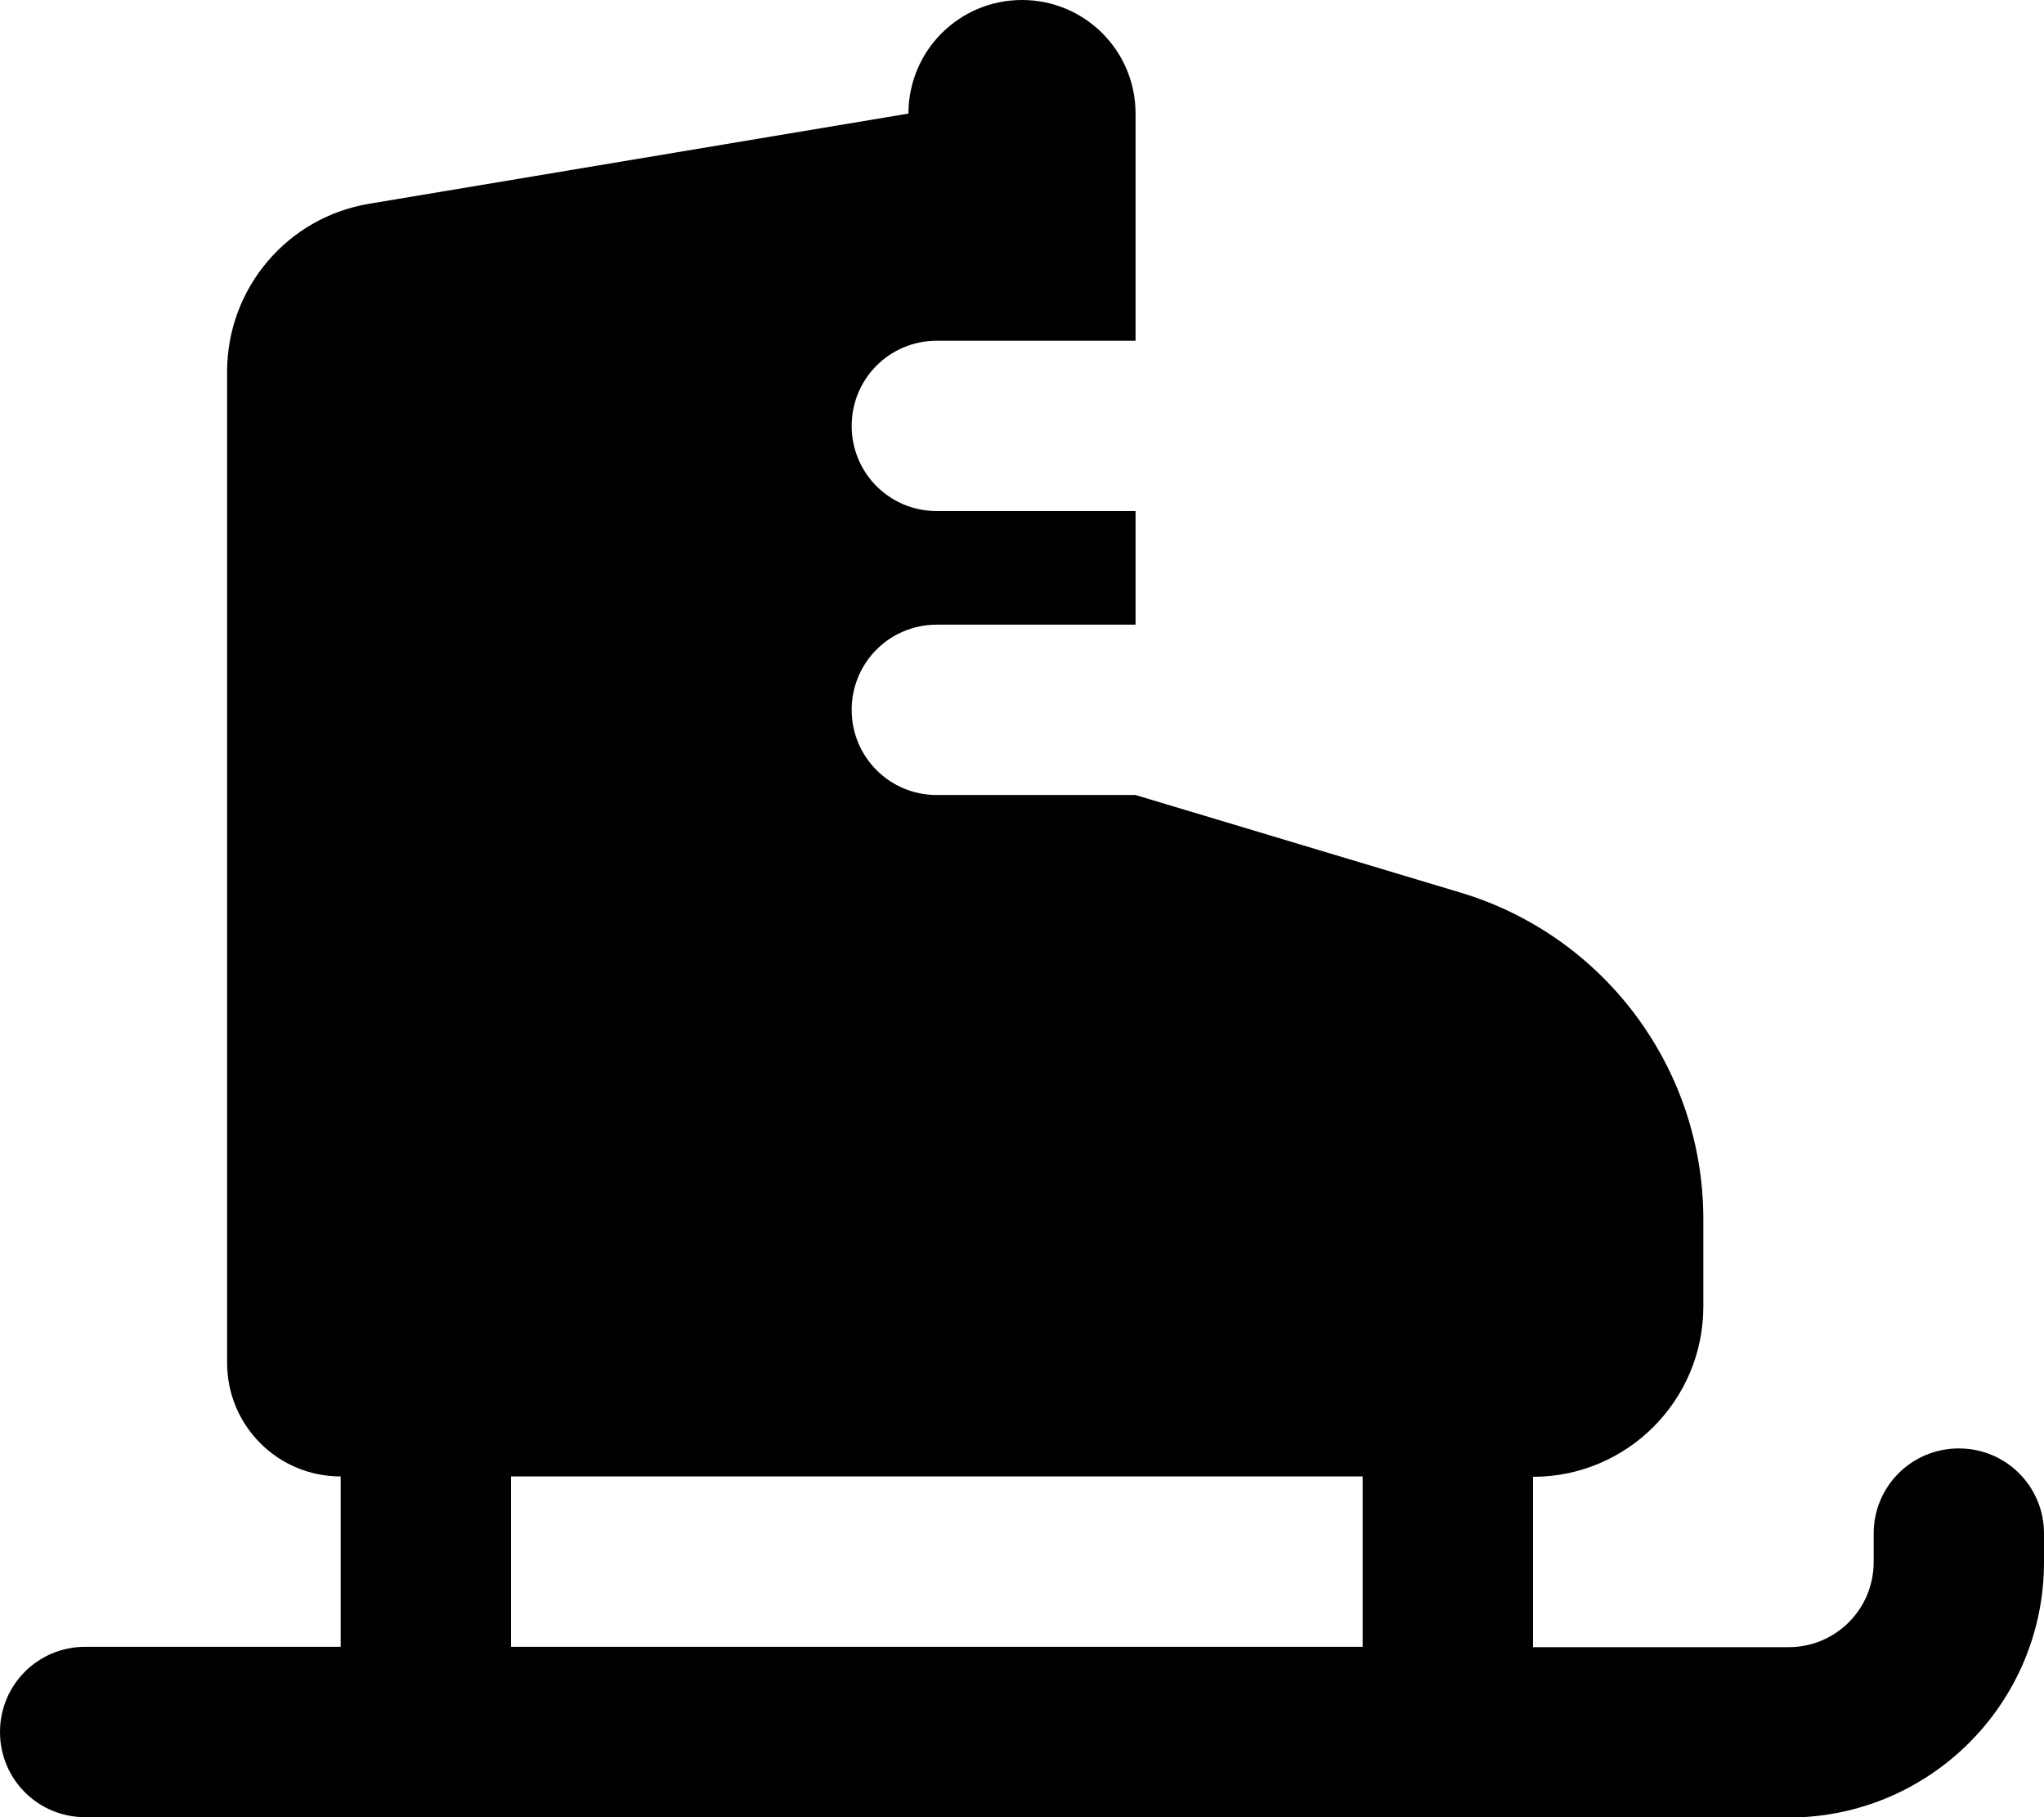
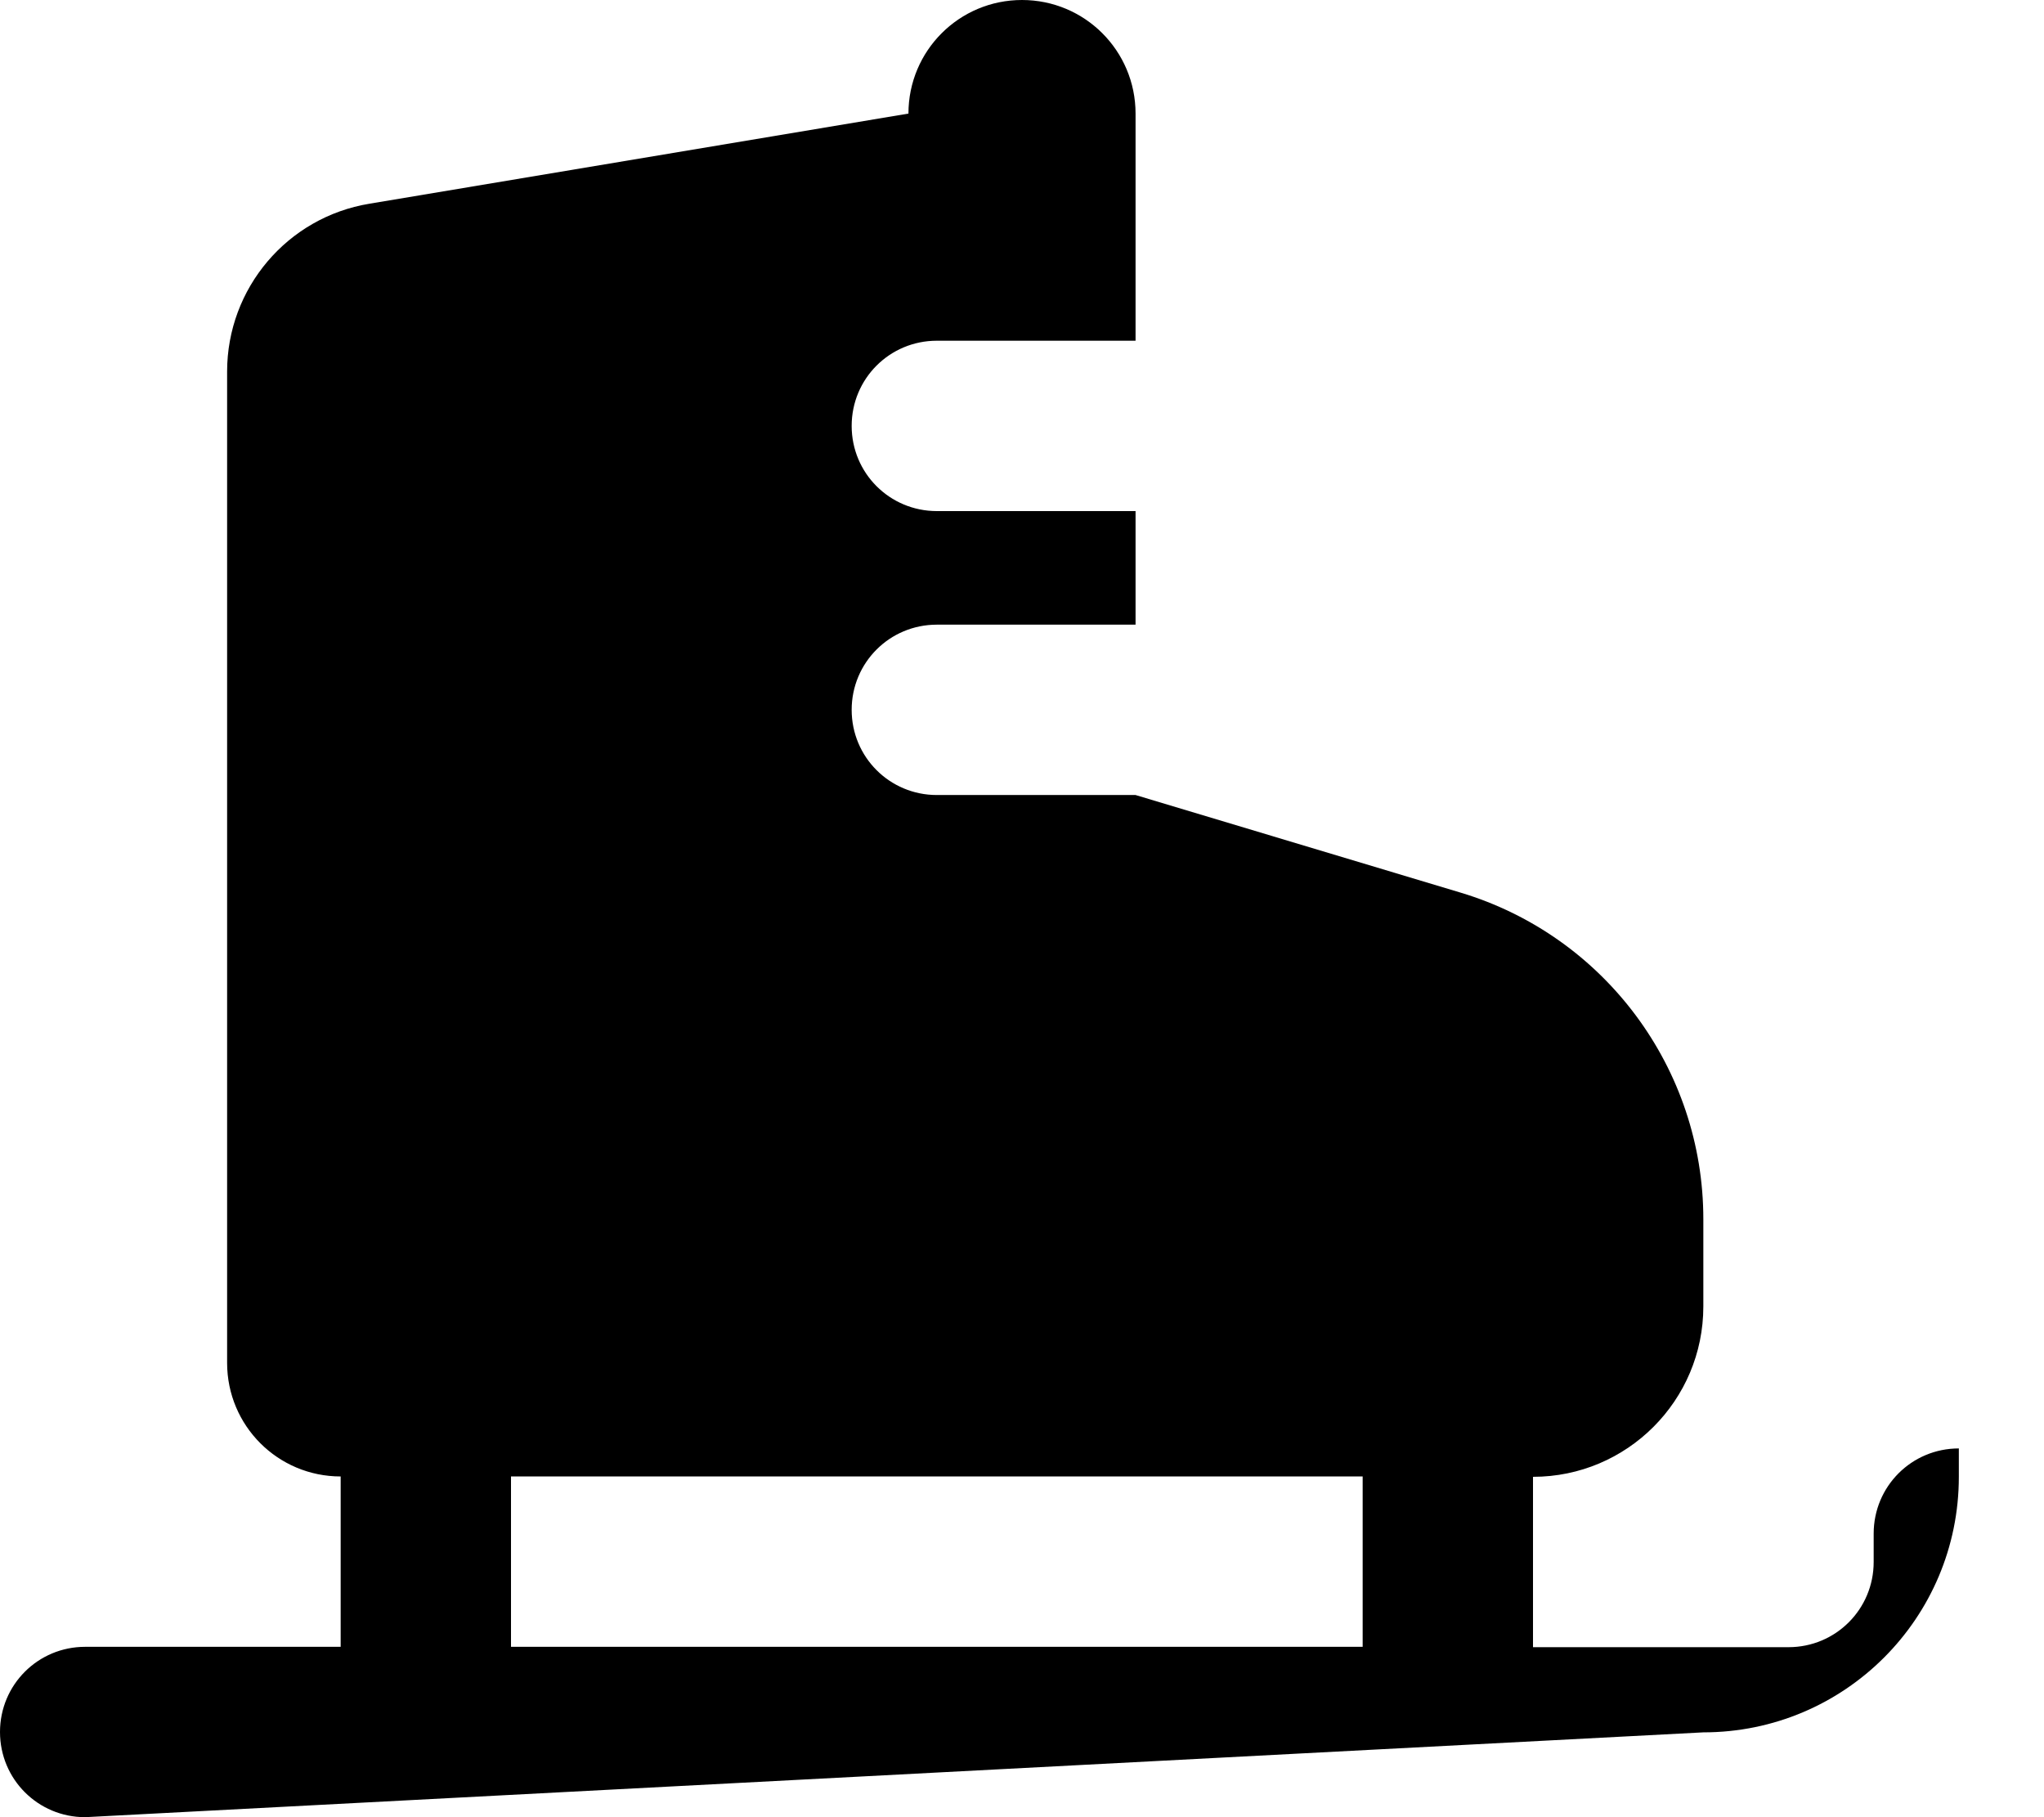
<svg xmlns="http://www.w3.org/2000/svg" viewBox="0 0 576 512">
-   <path fill="currentColor" d="M288 0c17.7 0 32 14.3 32 32l0 64-56 0c-13.3 0-24 10.7-24 24s10.7 24 24 24l56 0 0 32-56 0c-13.3 0-24 10.7-24 24s10.7 24 24 24l56 0 91.6 27.5c40.6 12.2 68.4 49.6 68.4 92l0 24.6c0 26.5-21.5 48-48 48l0 48 72 0c13.3 0 24-10.7 24-24l0-8c0-13.3 10.7-24 24-24s24 10.7 24 24l0 8c0 39.8-32.2 72-72 72L24 512c-13.3 0-24-10.7-24-24s10.7-24 24-24l72 0 0-48c-17.7 0-32-14.3-32-32l0-279.3c0-23.5 17-43.5 40.1-47.3L256 32c0-17.7 14.3-32 32-32zM144 464l240 0 0-48-240 0 0 48z" />
+   <path fill="currentColor" d="M288 0c17.7 0 32 14.3 32 32l0 64-56 0c-13.3 0-24 10.7-24 24s10.7 24 24 24l56 0 0 32-56 0c-13.3 0-24 10.7-24 24s10.7 24 24 24l56 0 91.6 27.5c40.6 12.2 68.4 49.6 68.4 92l0 24.6c0 26.5-21.5 48-48 48l0 48 72 0c13.3 0 24-10.7 24-24l0-8c0-13.3 10.7-24 24-24l0 8c0 39.8-32.2 72-72 72L24 512c-13.3 0-24-10.7-24-24s10.7-24 24-24l72 0 0-48c-17.7 0-32-14.3-32-32l0-279.3c0-23.5 17-43.5 40.1-47.3L256 32c0-17.7 14.3-32 32-32zM144 464l240 0 0-48-240 0 0 48z" />
</svg>